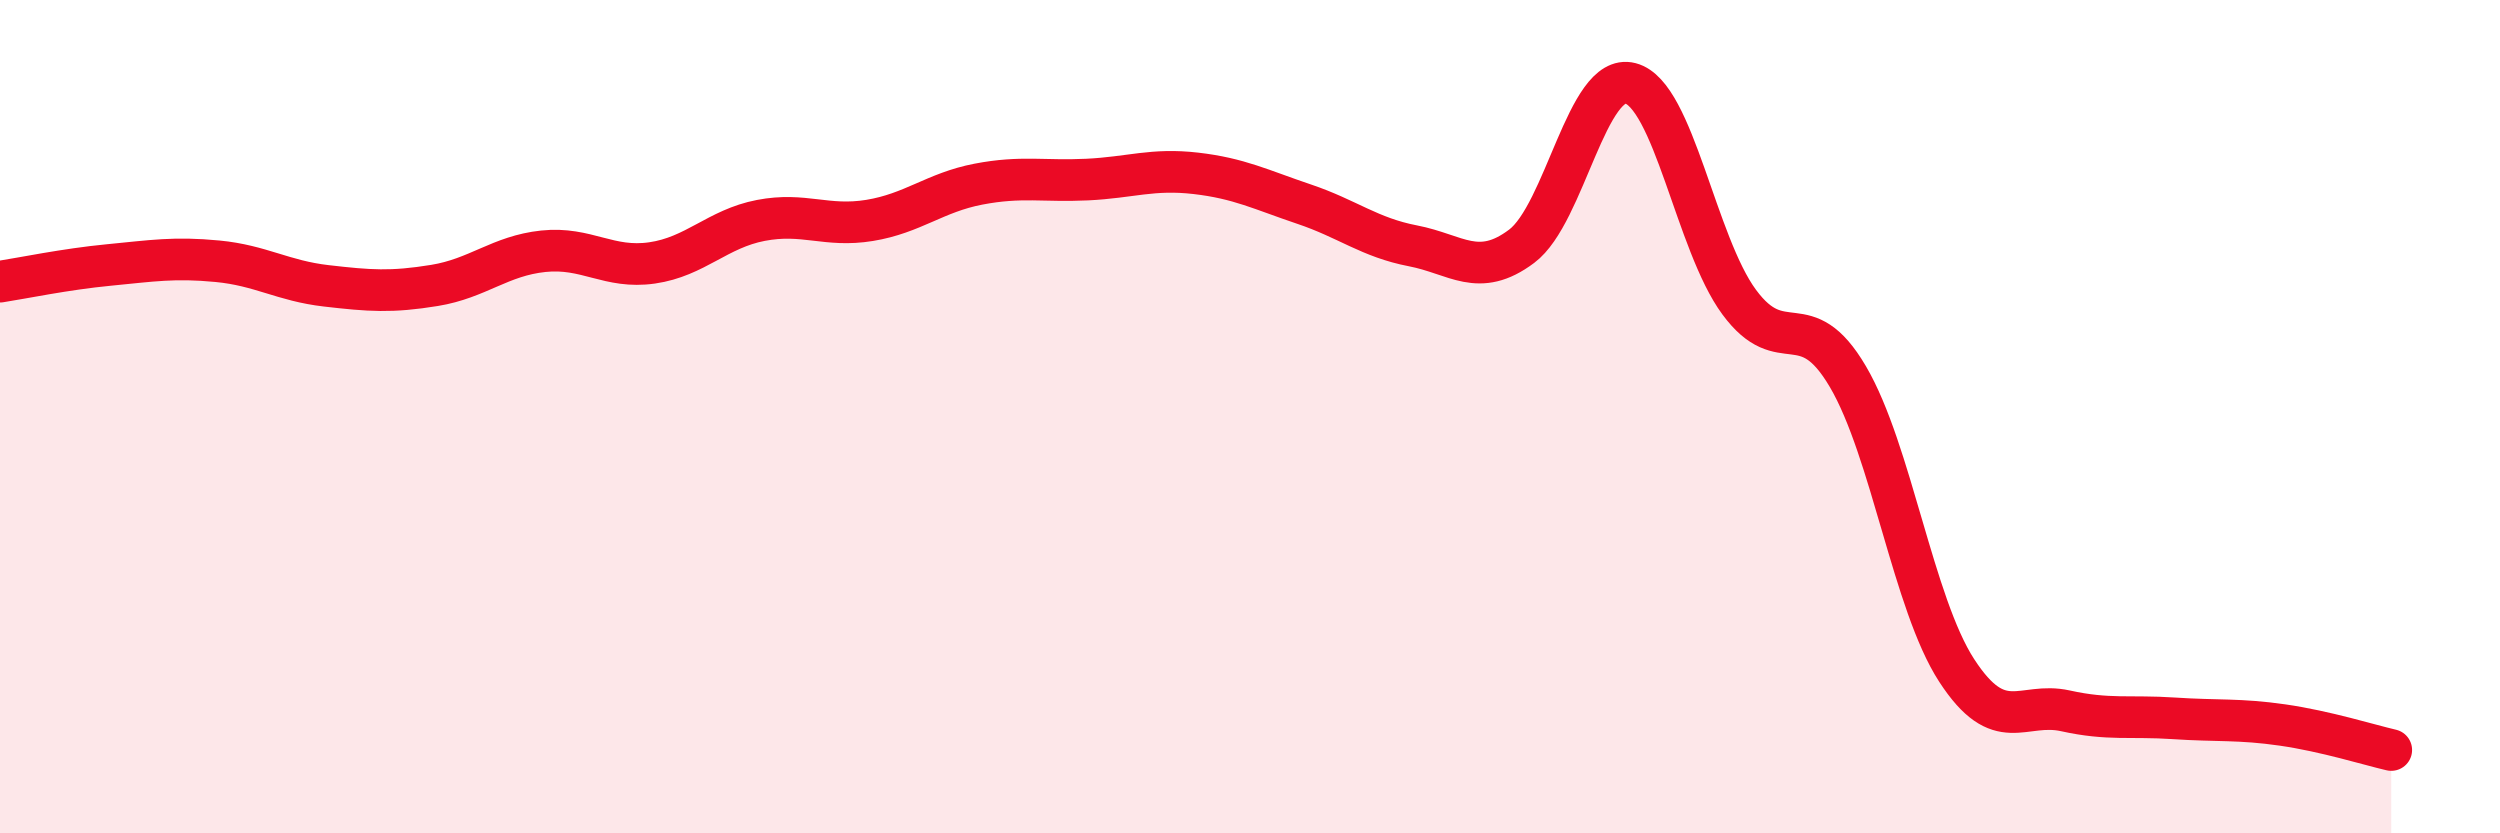
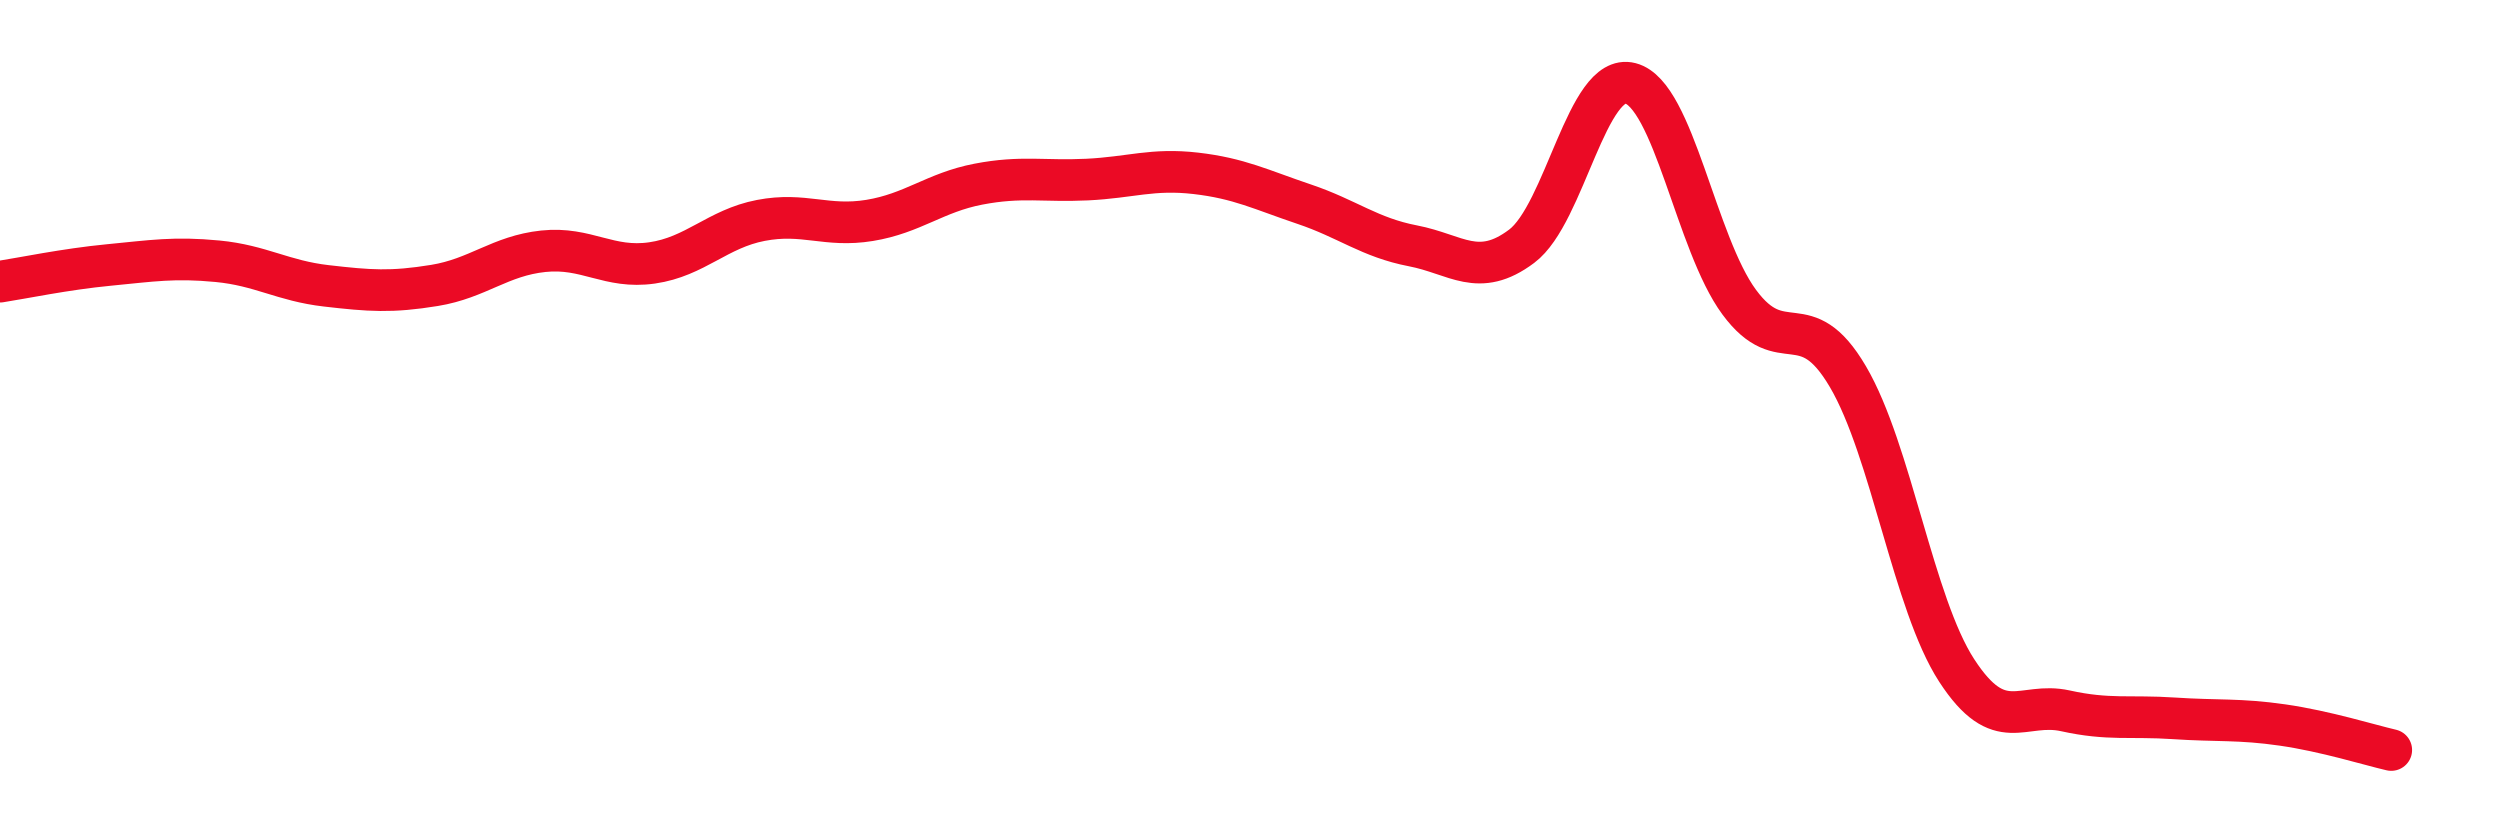
<svg xmlns="http://www.w3.org/2000/svg" width="60" height="20" viewBox="0 0 60 20">
-   <path d="M 0,6.76 C 0.52,6.68 1.57,6.46 2.61,6.36 C 3.65,6.26 4.18,6.17 5.22,6.27 C 6.26,6.37 6.79,6.74 7.83,6.86 C 8.87,6.98 9.39,7.02 10.43,6.85 C 11.47,6.68 12,6.14 13.04,6.03 C 14.08,5.92 14.61,6.46 15.65,6.31 C 16.69,6.16 17.22,5.49 18.26,5.29 C 19.3,5.09 19.83,5.46 20.87,5.29 C 21.91,5.12 22.44,4.62 23.48,4.42 C 24.52,4.22 25.05,4.36 26.09,4.31 C 27.13,4.26 27.66,4.04 28.7,4.16 C 29.74,4.28 30.26,4.55 31.3,4.9 C 32.34,5.25 32.87,5.7 33.91,5.9 C 34.95,6.1 35.48,6.69 36.52,5.91 C 37.56,5.13 38.09,1.73 39.13,2 C 40.17,2.27 40.7,5.84 41.74,7.25 C 42.78,8.66 43.31,7.27 44.35,9.04 C 45.39,10.81 45.92,14.49 46.96,16.09 C 48,17.69 48.53,16.83 49.57,17.06 C 50.61,17.29 51.13,17.17 52.17,17.24 C 53.21,17.31 53.74,17.25 54.78,17.4 C 55.82,17.55 56.87,17.88 57.39,18L57.39 20L0 20Z" fill="#EB0A25" opacity="0.1" stroke-linecap="round" stroke-linejoin="round" />
  <path d="M 0,6.76 C 0.52,6.68 1.57,6.46 2.61,6.36 C 3.65,6.26 4.18,6.17 5.22,6.27 C 6.26,6.37 6.79,6.74 7.83,6.86 C 8.87,6.98 9.39,7.02 10.43,6.85 C 11.47,6.68 12,6.14 13.04,6.03 C 14.08,5.92 14.61,6.46 15.65,6.31 C 16.69,6.16 17.22,5.49 18.26,5.29 C 19.3,5.09 19.83,5.46 20.87,5.29 C 21.91,5.12 22.44,4.62 23.48,4.42 C 24.52,4.22 25.05,4.36 26.09,4.31 C 27.13,4.26 27.66,4.04 28.7,4.16 C 29.74,4.28 30.26,4.55 31.3,4.9 C 32.34,5.25 32.87,5.7 33.91,5.9 C 34.95,6.1 35.48,6.69 36.52,5.91 C 37.56,5.13 38.09,1.73 39.13,2 C 40.17,2.27 40.7,5.84 41.74,7.25 C 42.78,8.66 43.31,7.27 44.35,9.04 C 45.39,10.81 45.92,14.49 46.96,16.09 C 48,17.69 48.53,16.83 49.57,17.06 C 50.61,17.29 51.13,17.17 52.17,17.24 C 53.21,17.31 53.74,17.25 54.78,17.4 C 55.82,17.55 56.87,17.88 57.39,18" stroke="#EB0A25" stroke-width="1" fill="none" stroke-linecap="round" stroke-linejoin="round" />
</svg>